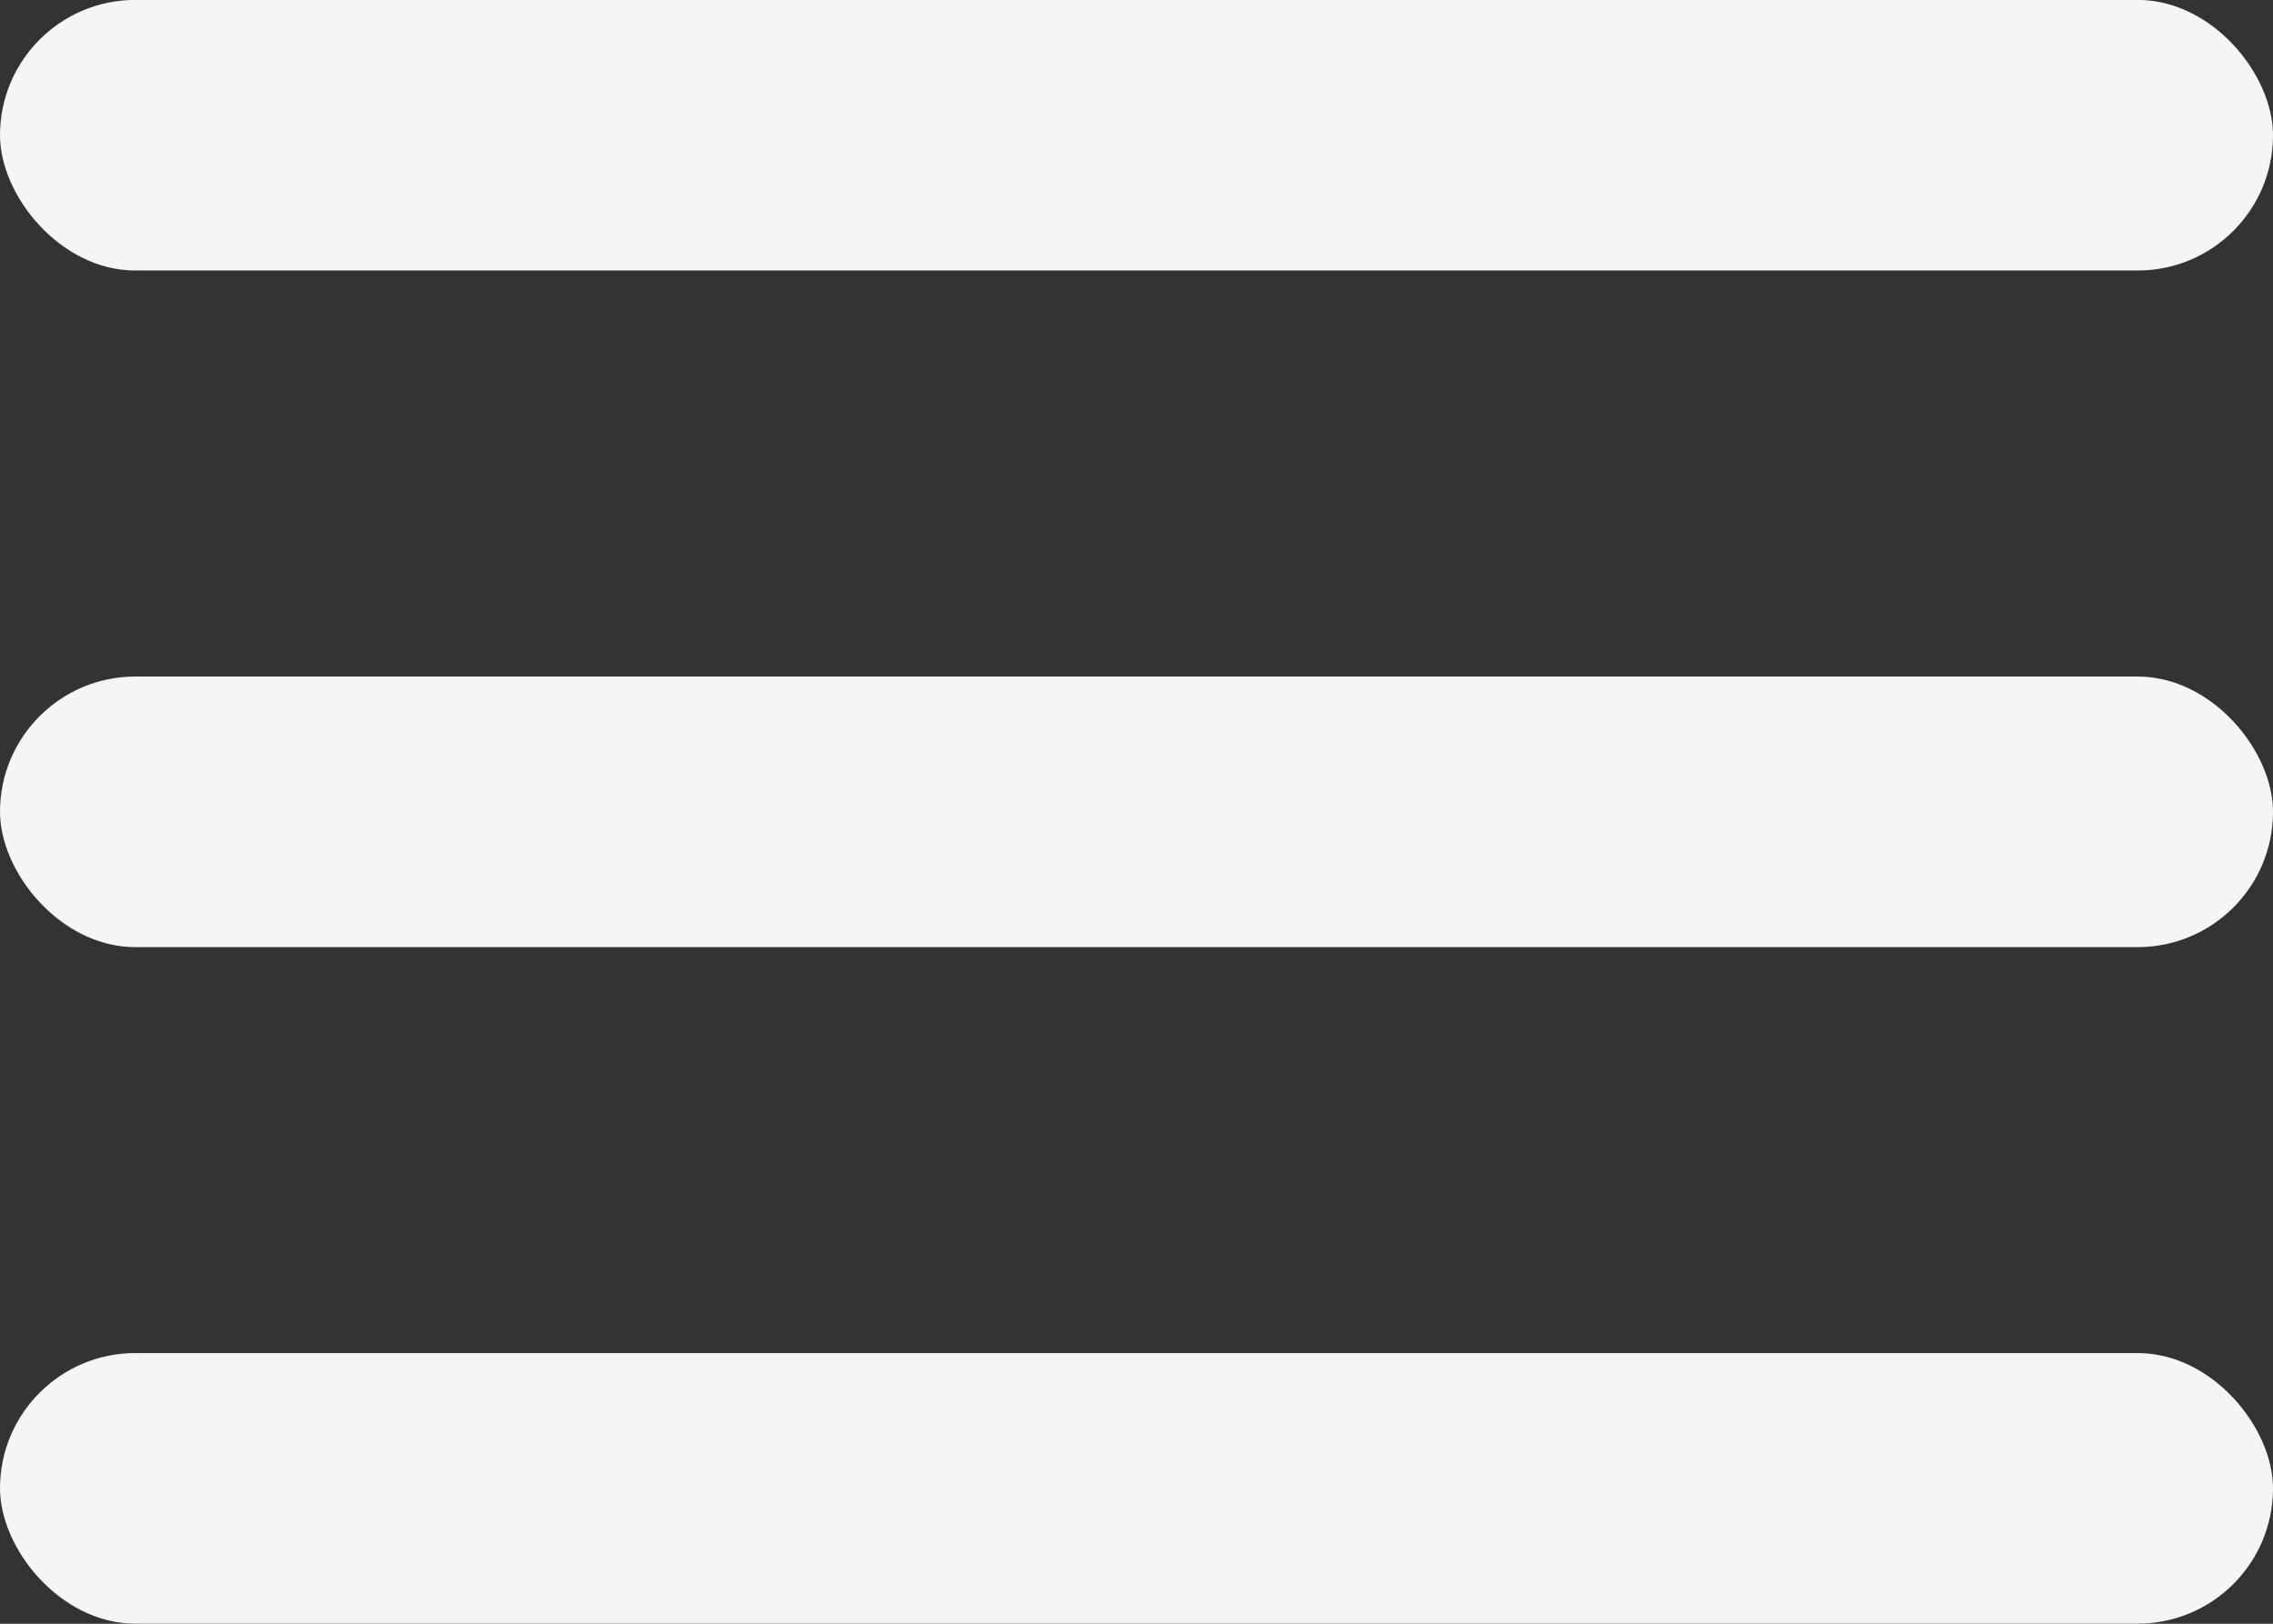
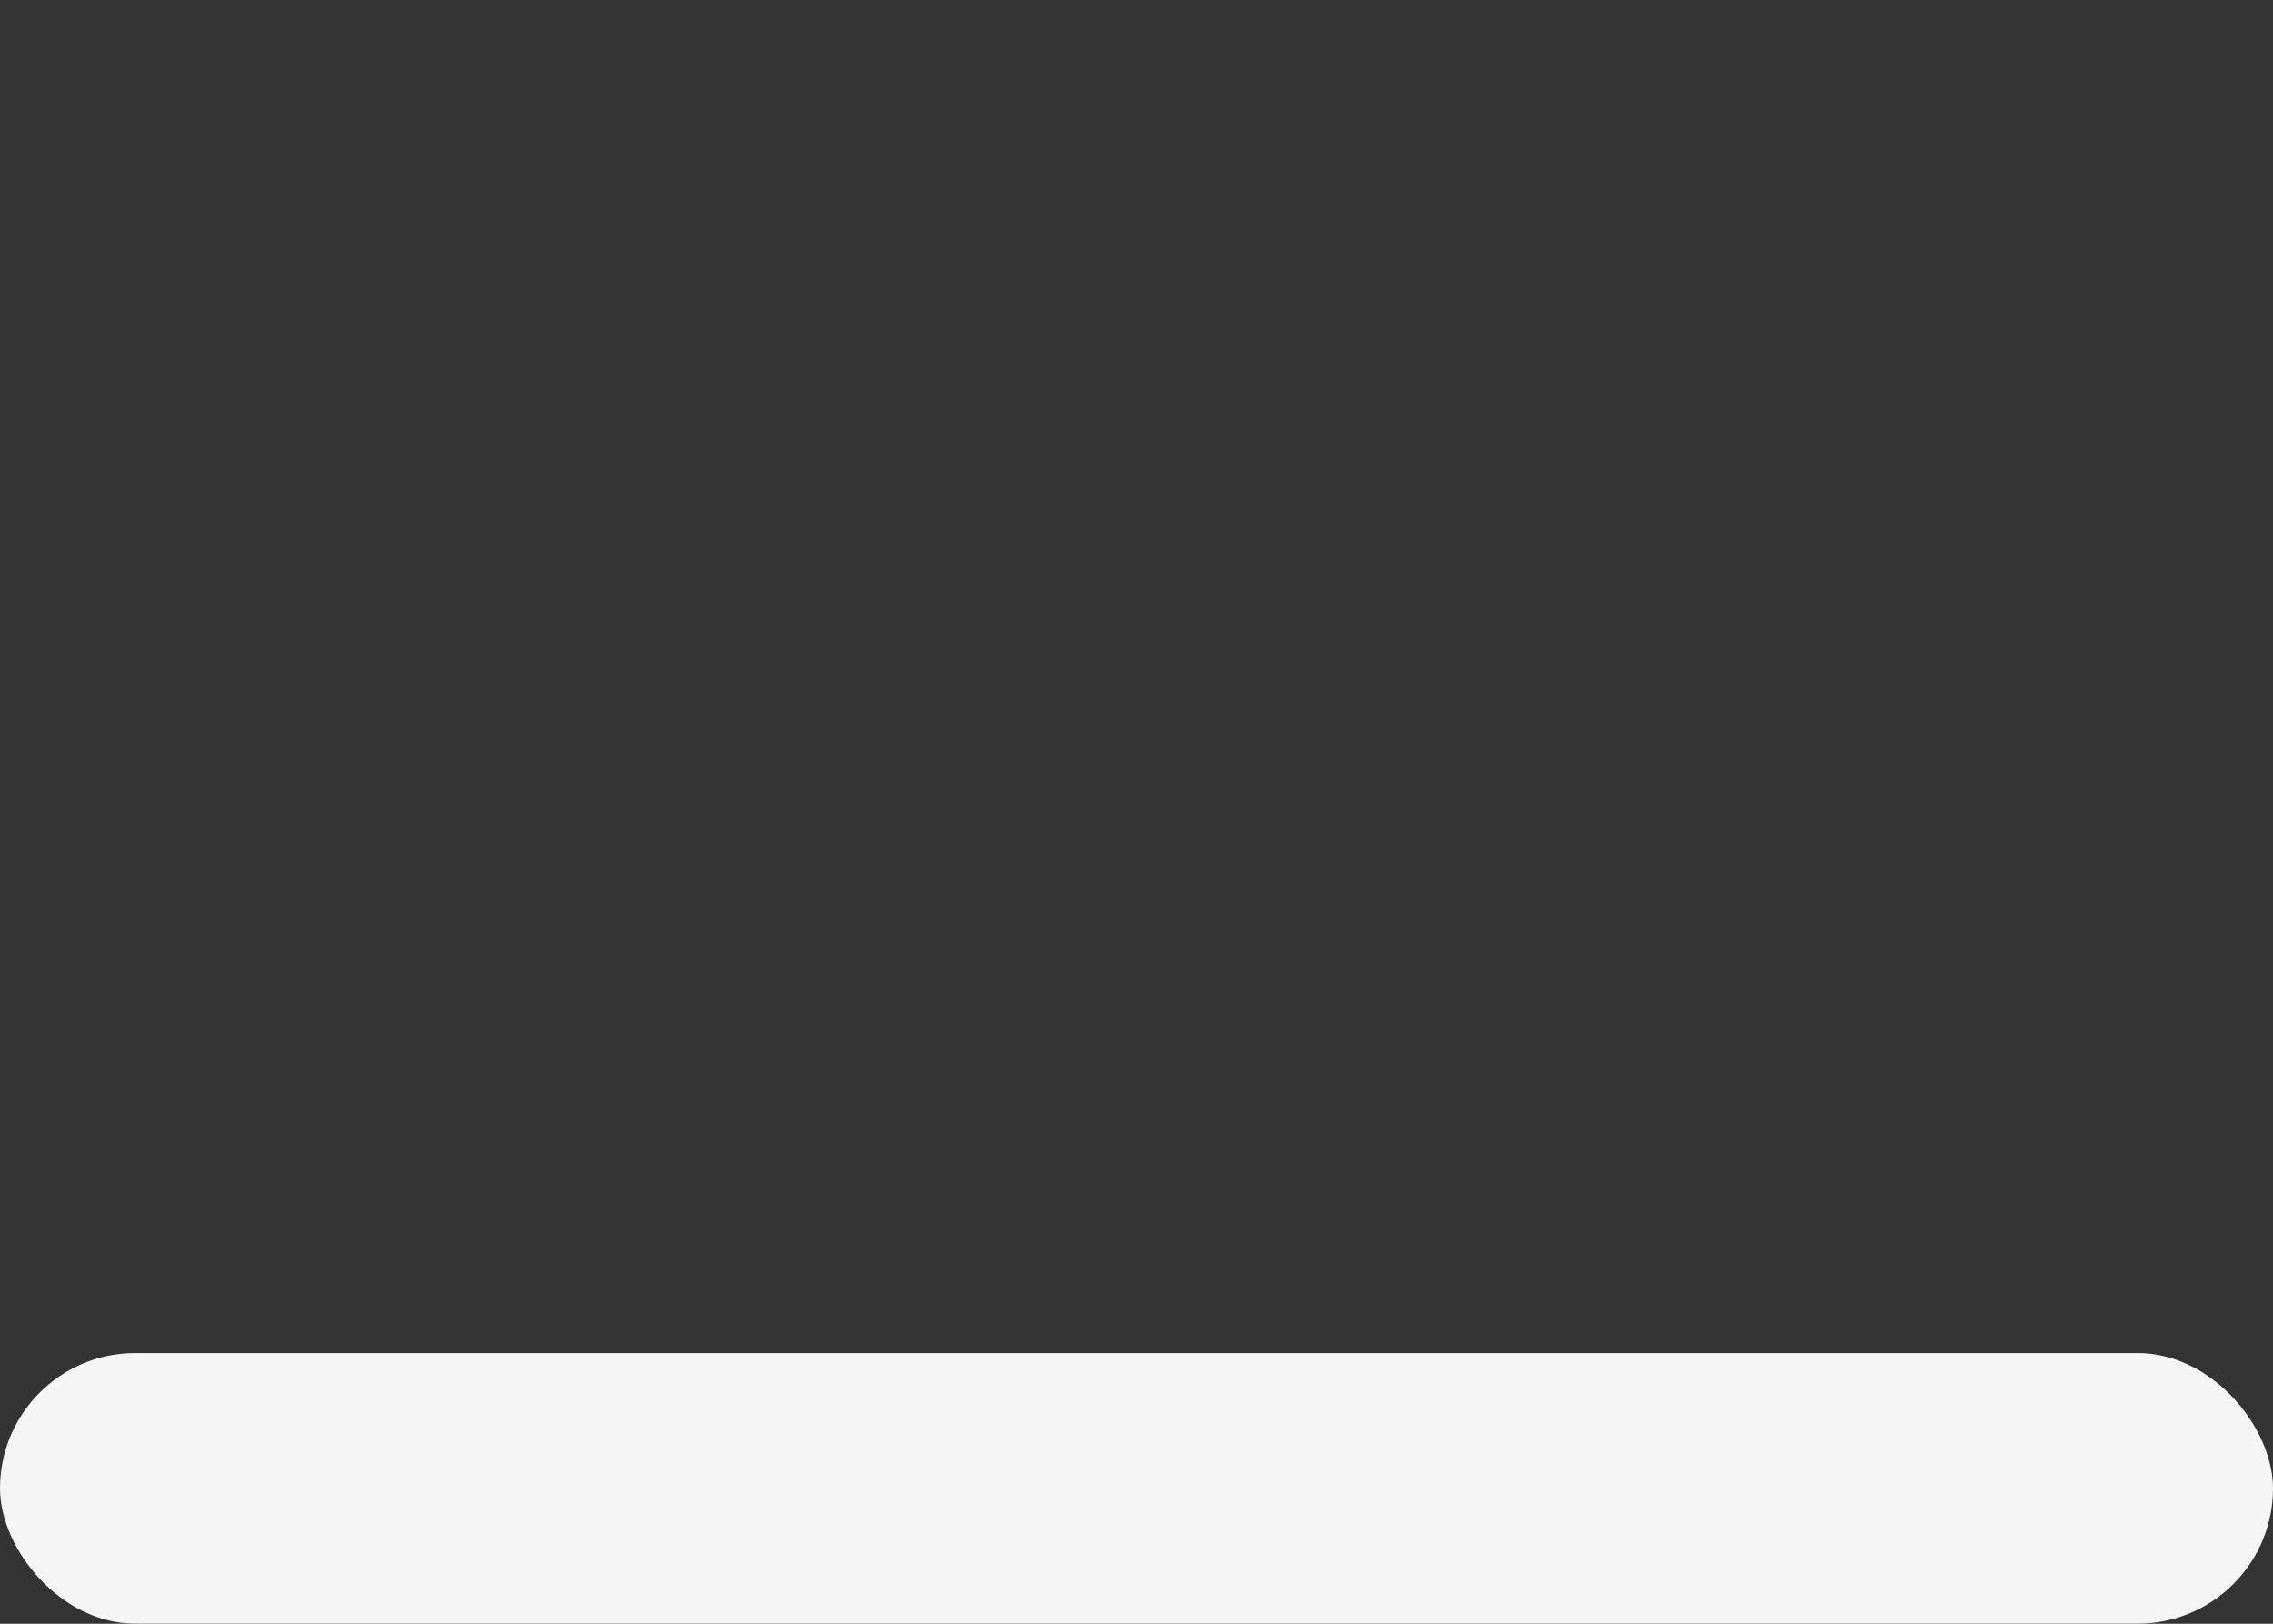
<svg xmlns="http://www.w3.org/2000/svg" width="28" height="20" viewBox="0 0 28 20" fill="none">
  <rect x="0" y="0" width="28" height="20" fill="#333333" stroke="none" />
-   <rect y="8.333" width="28" height="3.333" rx="1.667" fill="#F5F5F5" />
  <rect y="16.666" width="28" height="3.333" rx="1.667" fill="#F5F5F5" />
-   <rect y="-0.001" width="28" height="3.333" rx="1.667" fill="#F5F5F5" />
</svg>